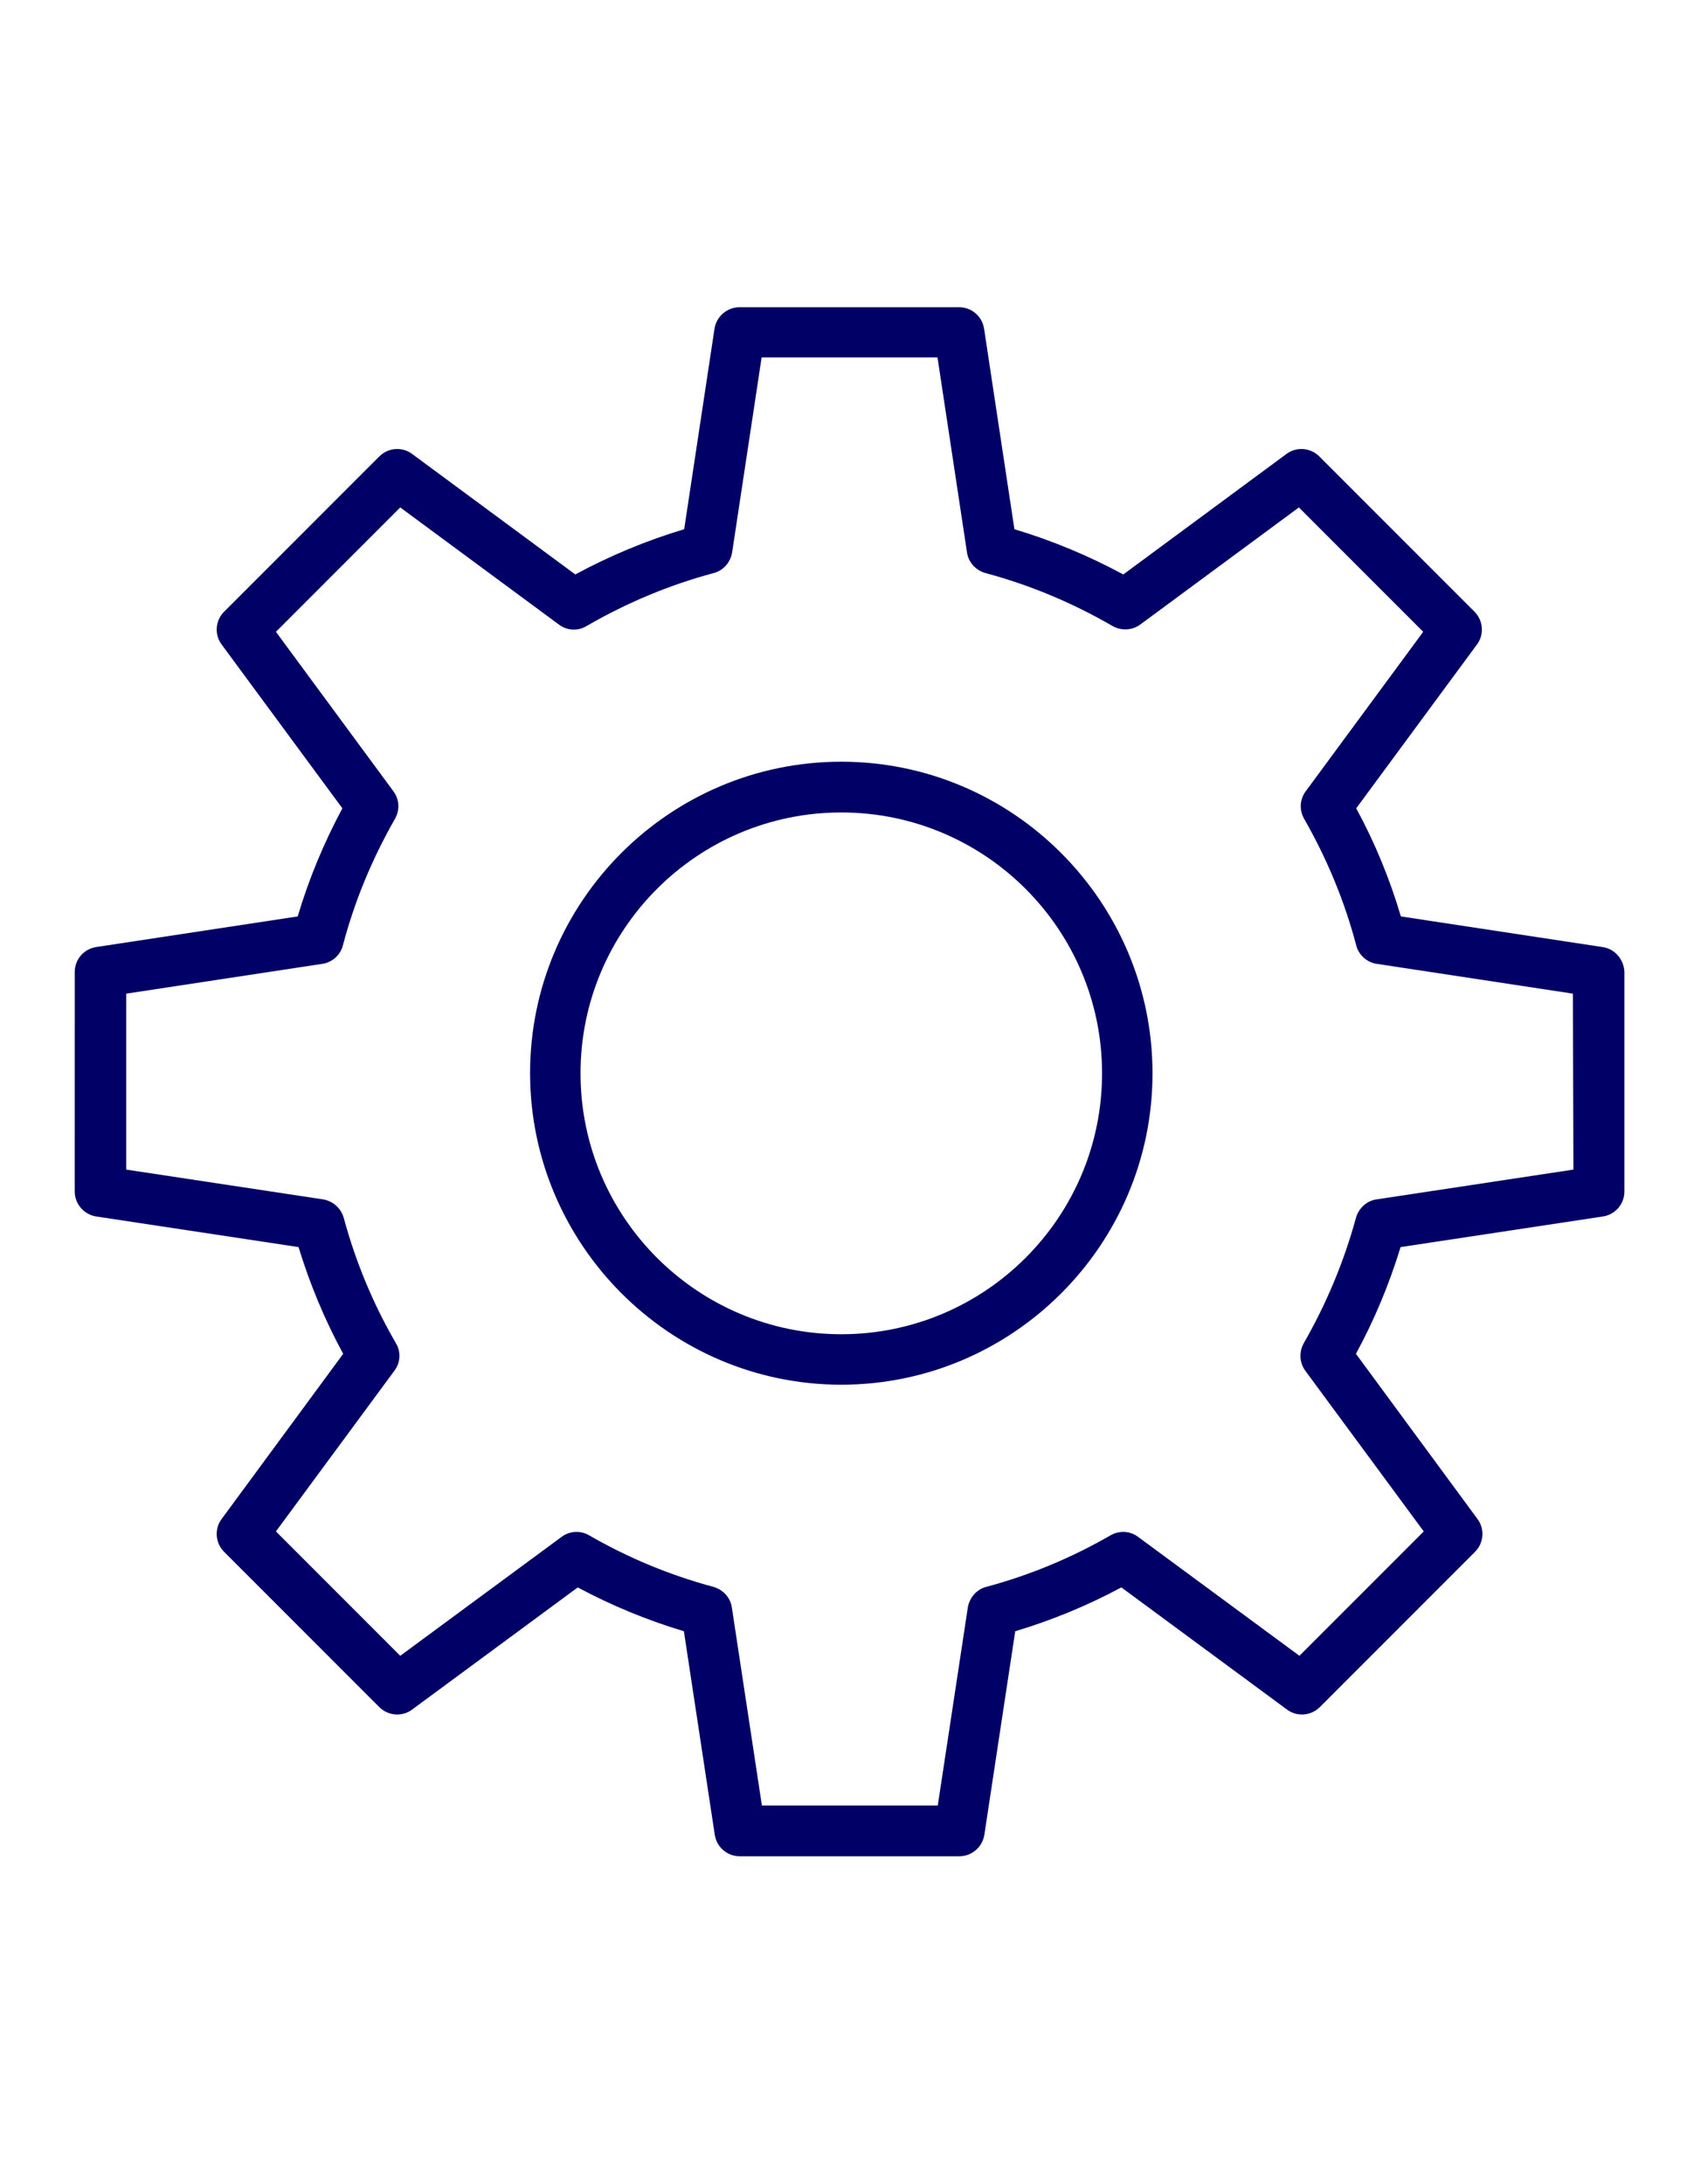
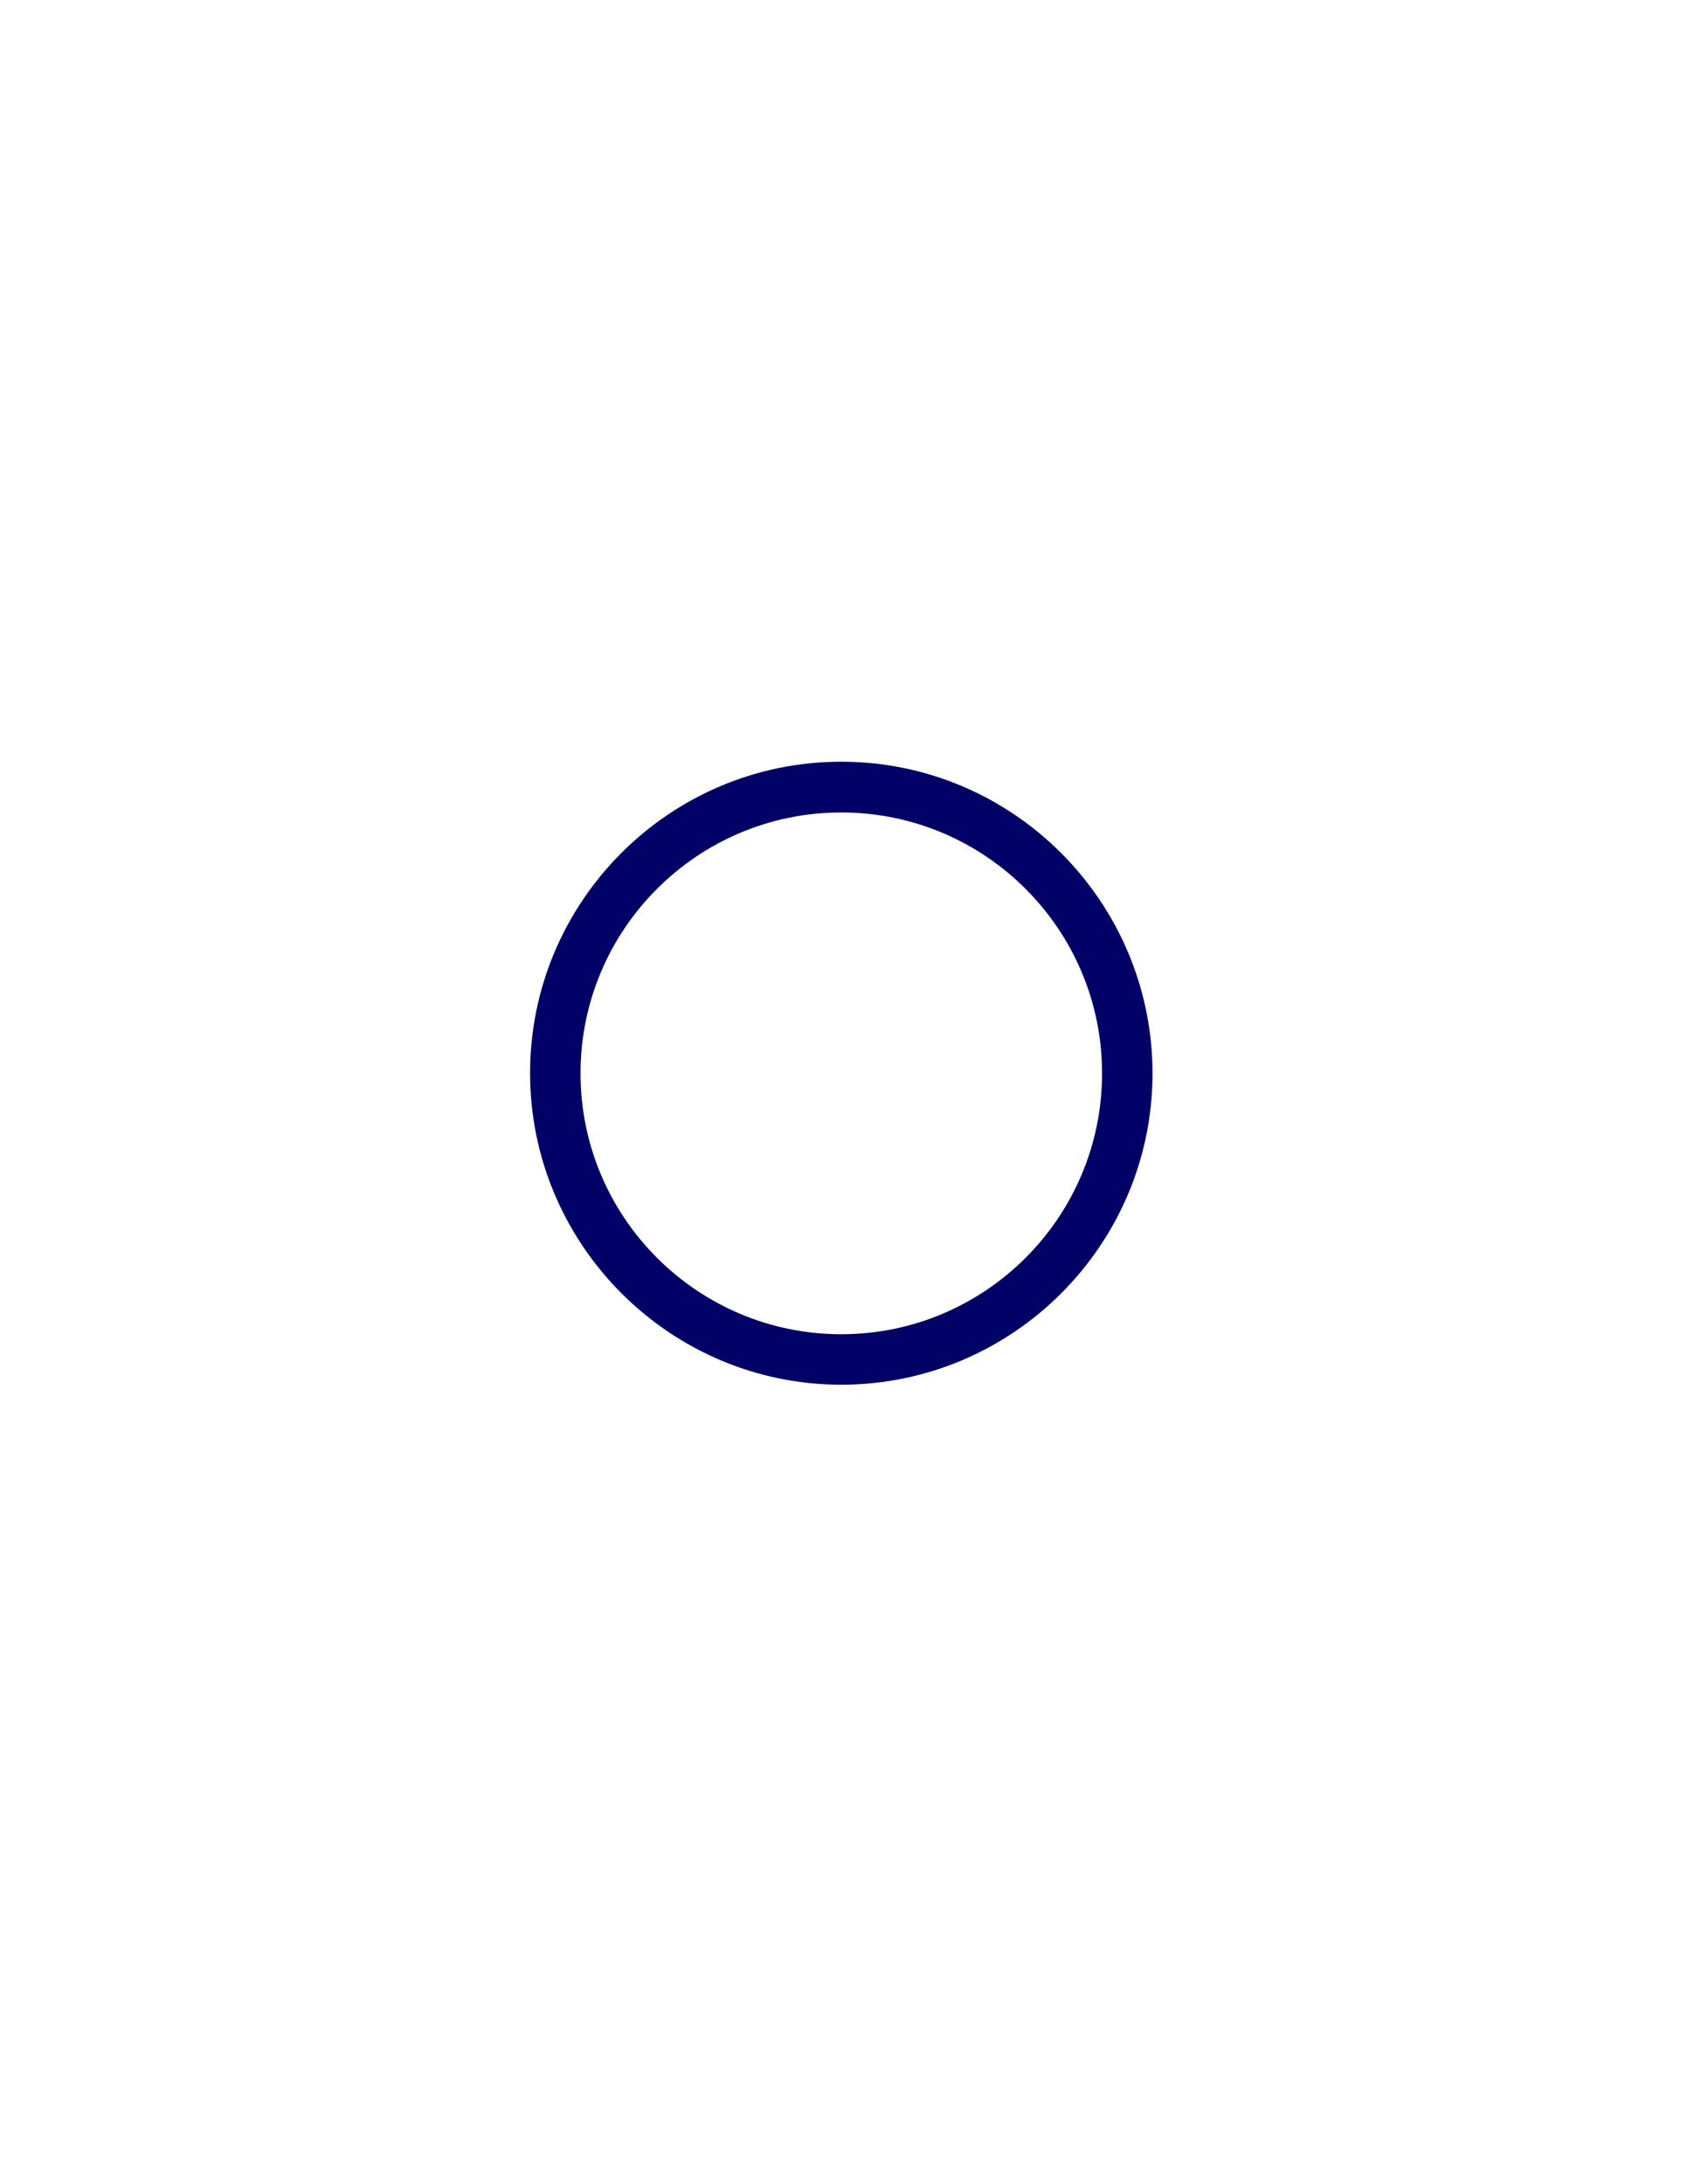
<svg xmlns="http://www.w3.org/2000/svg" version="1.1" id="Layer_1" x="0px" y="0px" viewBox="0 0 612 792" enable-background="new 0 0 612 792" xml:space="preserve">
  <g>
    <path fill="#000066" d="M305.2,276.2c-62.3,0-112.9,50.7-112.9,112.9S243,502.1,305.2,502.1s112.9-50.7,112.9-112.9   S367.5,276.2,305.2,276.2z M305.2,483.8c-52.2,0-94.6-42.4-94.6-94.6s42.4-94.6,94.6-94.6s94.6,42.4,94.6,94.6   S357.4,483.8,305.2,483.8z" />
-     <path fill="#000066" d="M581.3,343.4l-73.1-11.1c-4-13.5-9.4-26.7-16.2-39.2l43.8-59.4c2.7-3.6,2.3-8.7-0.9-11.9l-56.3-56.3   c-3.2-3.2-8.3-3.6-11.9-0.9l-59.2,43.7c-12.6-6.8-25.8-12.3-39.5-16.4l-11-72.7c-0.7-4.5-4.5-7.8-9.1-7.8h-79.6   c-4.5,0-8.4,3.3-9.1,7.8l-11,72.7c-13.7,4.1-26.9,9.6-39.5,16.4l-59.2-43.7c-3.6-2.7-8.7-2.3-11.9,0.9l-56.3,56.3   c-3.2,3.2-3.6,8.3-0.9,11.9l43.8,59.4c-6.7,12.5-12.2,25.7-16.2,39.2l-73.1,11.1c-4.5,0.7-7.8,4.5-7.8,9.1V432   c0,4.5,3.3,8.4,7.8,9.1l73.4,11.1c4.1,13.4,9.5,26.4,16.2,38.7l-44.1,59.9c-2.7,3.6-2.3,8.7,0.9,11.9l56.3,56.3   c3.2,3.2,8.3,3.6,11.9,0.9l60.1-44.3c12.3,6.6,25.2,11.9,38.5,15.9l11.2,73.8c0.7,4.5,4.5,7.8,9.1,7.8h79.6c4.5,0,8.4-3.3,9.1-7.8   l11.2-73.8c13.3-4,26.2-9.3,38.5-15.9l60.1,44.3c3.6,2.7,8.7,2.3,11.9-0.9l56.3-56.3c3.2-3.2,3.6-8.3,0.9-11.9l-44.1-59.9   c6.7-12.3,12.1-25.3,16.2-38.7l73.4-11.1c4.5-0.7,7.8-4.5,7.8-9.1v-79.6C589.1,347.9,585.8,344,581.3,343.4z M570.8,424.1   l-71.4,10.8c-3.6,0.5-6.5,3.2-7.5,6.7c-4.3,15.8-10.7,31.1-18.9,45.4c-1.8,3.2-1.6,7.1,0.5,10l43,58.3l-45.1,45.1l-58.5-43.1   c-2.9-2.2-6.8-2.4-10-0.6c-14.2,8.2-29.4,14.5-45.1,18.7c-3.5,0.9-6.1,3.9-6.7,7.5l-10.9,71.8h-63.8l-10.9-71.8   c-0.5-3.6-3.2-6.5-6.7-7.5c-15.7-4.2-30.9-10.5-45.1-18.7c-3.1-1.8-7.1-1.6-10,0.6l-58.5,43.1l-45.1-45.1l43-58.3   c2.2-2.9,2.4-6.9,0.5-10c-8.3-14.3-14.6-29.5-18.9-45.4c-1-3.5-3.9-6.1-7.5-6.7l-71.4-10.8v-63.8l71.1-10.8   c3.6-0.5,6.6-3.2,7.5-6.7c4.2-16,10.6-31.4,18.9-45.9c1.8-3.2,1.6-7.1-0.6-10l-42.6-57.8l45.1-45.1l57.6,42.5   c2.9,2.2,6.9,2.4,10,0.5c14.5-8.4,30-14.9,46.1-19.2c3.5-0.9,6.1-3.9,6.7-7.5l10.7-70.7h63.8l10.7,70.7c0.5,3.6,3.2,6.5,6.7,7.5   c16.1,4.3,31.6,10.8,46.1,19.2c3.2,1.8,7.1,1.6,10-0.5l57.6-42.5l45.1,45.1l-42.6,57.8c-2.2,2.9-2.4,6.8-0.6,10   c8.3,14.5,14.7,29.9,18.9,45.9c0.9,3.5,3.9,6.2,7.5,6.7l71.1,10.8L570.8,424.1L570.8,424.1z" />
  </g>
</svg>